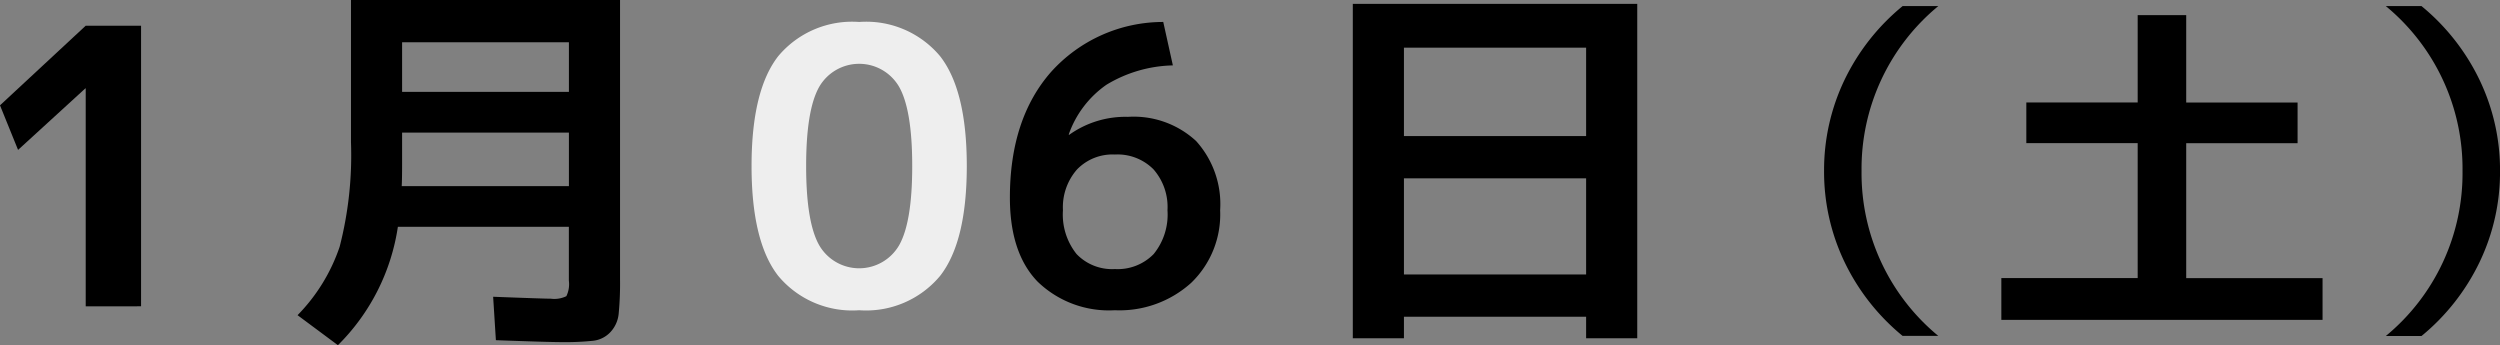
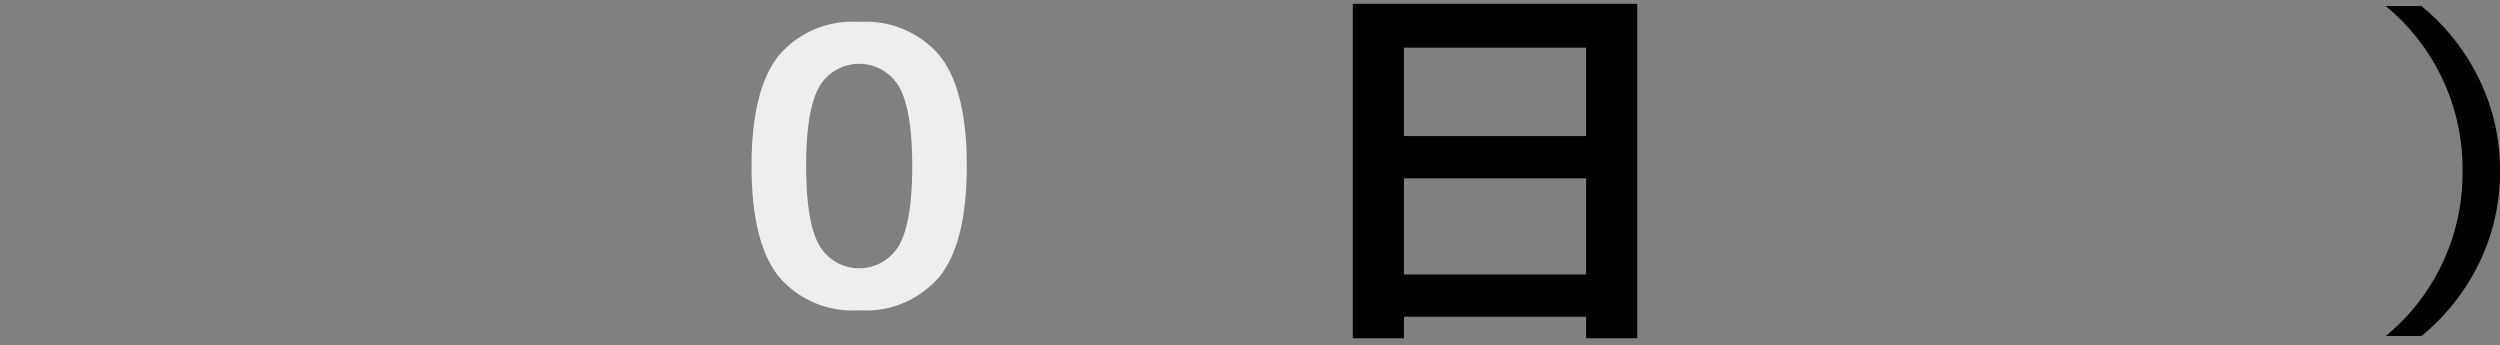
<svg xmlns="http://www.w3.org/2000/svg" viewBox="0 0 182.118 25.145">
  <rect x="0" y="0" width="182.118" height="25.145" fill="#808080" stroke="none" />
  <g id="レイヤー_2" data-name="レイヤー 2">
    <g id="artwork">
-       <path d="M6.244,22.316V6.44H6.216l-4.9,4.48L0,7.673l6.244-5.8h4.032v20.44Z" />
-       <path d="M24.616,25.145l-2.94-2.185a13.09,13.09,0,0,0,3.066-4.983,26.709,26.709,0,0,0,.826-7.617V0h19.6V20.356a22.891,22.891,0,0,1-.1,2.506,2.28,2.28,0,0,1-.6,1.33,2.03,2.03,0,0,1-1.246.63,19.682,19.682,0,0,1-2.338.1q-.924,0-4.76-.14l-.2-3.164q3.7.141,4.2.141a2,2,0,0,0,1.134-.183,2.012,2.012,0,0,0,.182-1.134V16.521H28.984A15.312,15.312,0,0,1,24.616,25.145ZM29.292,9.66v2.3q0,1.094-.028,1.6h12.18V9.66Zm0-2.968H41.444V3.08H29.292Z" />
      <path d="M56.694,4.089A7.016,7.016,0,0,1,62.588,1.6a7.013,7.013,0,0,1,5.894,2.492q1.947,2.491,1.946,8.008T68.482,20.1A7.014,7.014,0,0,1,62.588,22.6,7.016,7.016,0,0,1,56.694,20.1q-1.946-2.491-1.945-8.007T56.694,4.089Zm2.982,13.775a3.364,3.364,0,0,0,5.824,0q.953-1.68.953-5.767T65.5,6.328a3.364,3.364,0,0,0-5.824,0q-.951,1.68-.951,5.769T59.676,17.864Z" fill="#eee" />
-       <path d="M84.74,1.6l.7,3.164A9.74,9.74,0,0,0,80.6,6.175,7.365,7.365,0,0,0,77.853,9.8l.027.027a7.042,7.042,0,0,1,4.285-1.315,6.692,6.692,0,0,1,4.969,1.763,6.852,6.852,0,0,1,1.75,5.04,6.919,6.919,0,0,1-2.113,5.292A7.784,7.784,0,0,1,81.212,22.6a7.465,7.465,0,0,1-5.628-2.086q-2.016-2.086-2.016-6.118,0-5.741,3-9.157A10.989,10.989,0,0,1,84.74,1.6Zm-3.528,18a3.662,3.662,0,0,0,2.829-1.092,4.555,4.555,0,0,0,1.007-3.193,4.158,4.158,0,0,0-1.022-2.982,3.692,3.692,0,0,0-2.814-1.077,3.59,3.59,0,0,0-2.757,1.092,4.164,4.164,0,0,0-1.022,2.967,4.6,4.6,0,0,0,.993,3.193A3.581,3.581,0,0,0,81.212,19.6Z" />
      <path d="M98.548.28h20.721V24.641h-3.725V23.072H102.273v1.569H98.548Zm3.725,9.632h13.271V3.473H102.273Zm0,3.08v7h13.271v-7Z" />
-       <path d="M135.609,12.456a15.35,15.35,0,0,0,5.59,12.013h-2.6a15.79,15.79,0,0,1-4.238-5.4,15.172,15.172,0,0,1-1.482-6.617,15.171,15.171,0,0,1,1.482-6.616A15.8,15.8,0,0,1,138.6.444h2.6A15.349,15.349,0,0,0,135.609,12.456Z" />
-       <path d="M159.259,1.1v6.37h8.113v2.964h-8.113v9.828h9.933V23.3h-23.4V20.257h9.932V10.429h-8.112V7.465h8.112V1.1Z" />
      <path d="M179.388,12.456A15.349,15.349,0,0,0,173.8.444h2.6a15.812,15.812,0,0,1,4.238,5.4,15.157,15.157,0,0,1,1.482,6.616,15.158,15.158,0,0,1-1.482,6.617,15.8,15.8,0,0,1-4.238,5.4h-2.6A15.35,15.35,0,0,0,179.388,12.456Z" />
    </g>
  </g>
</svg>